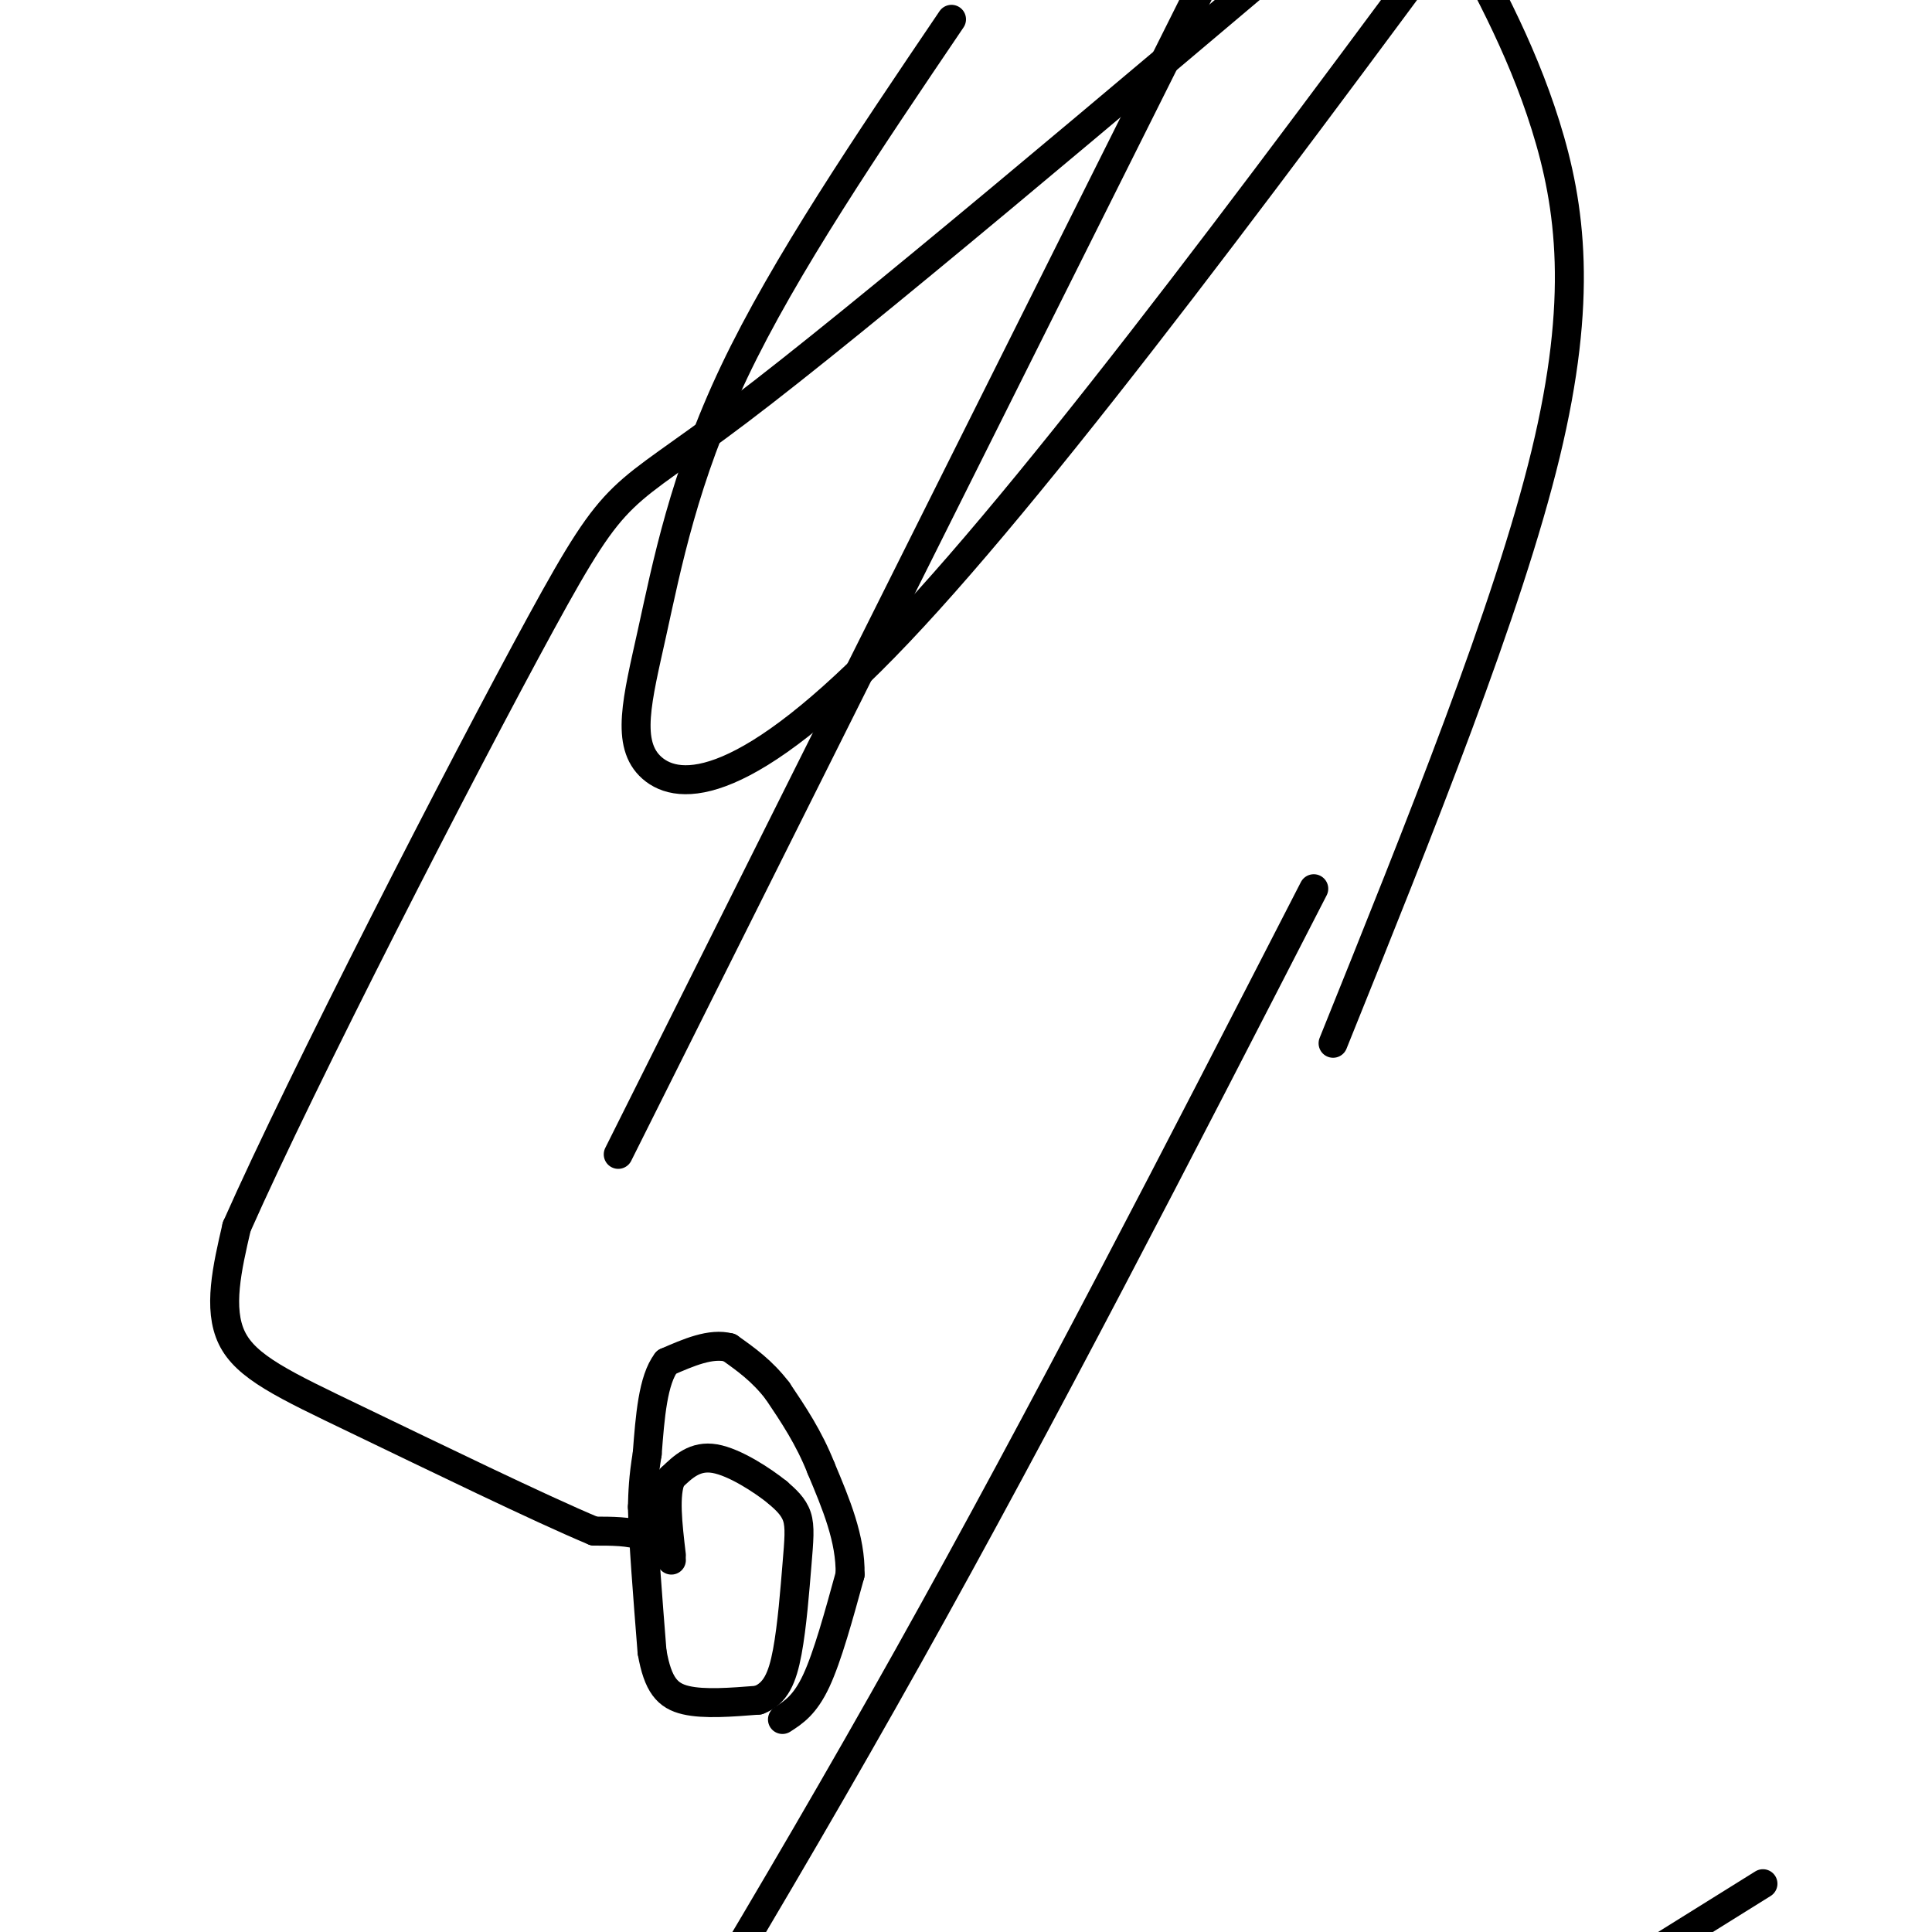
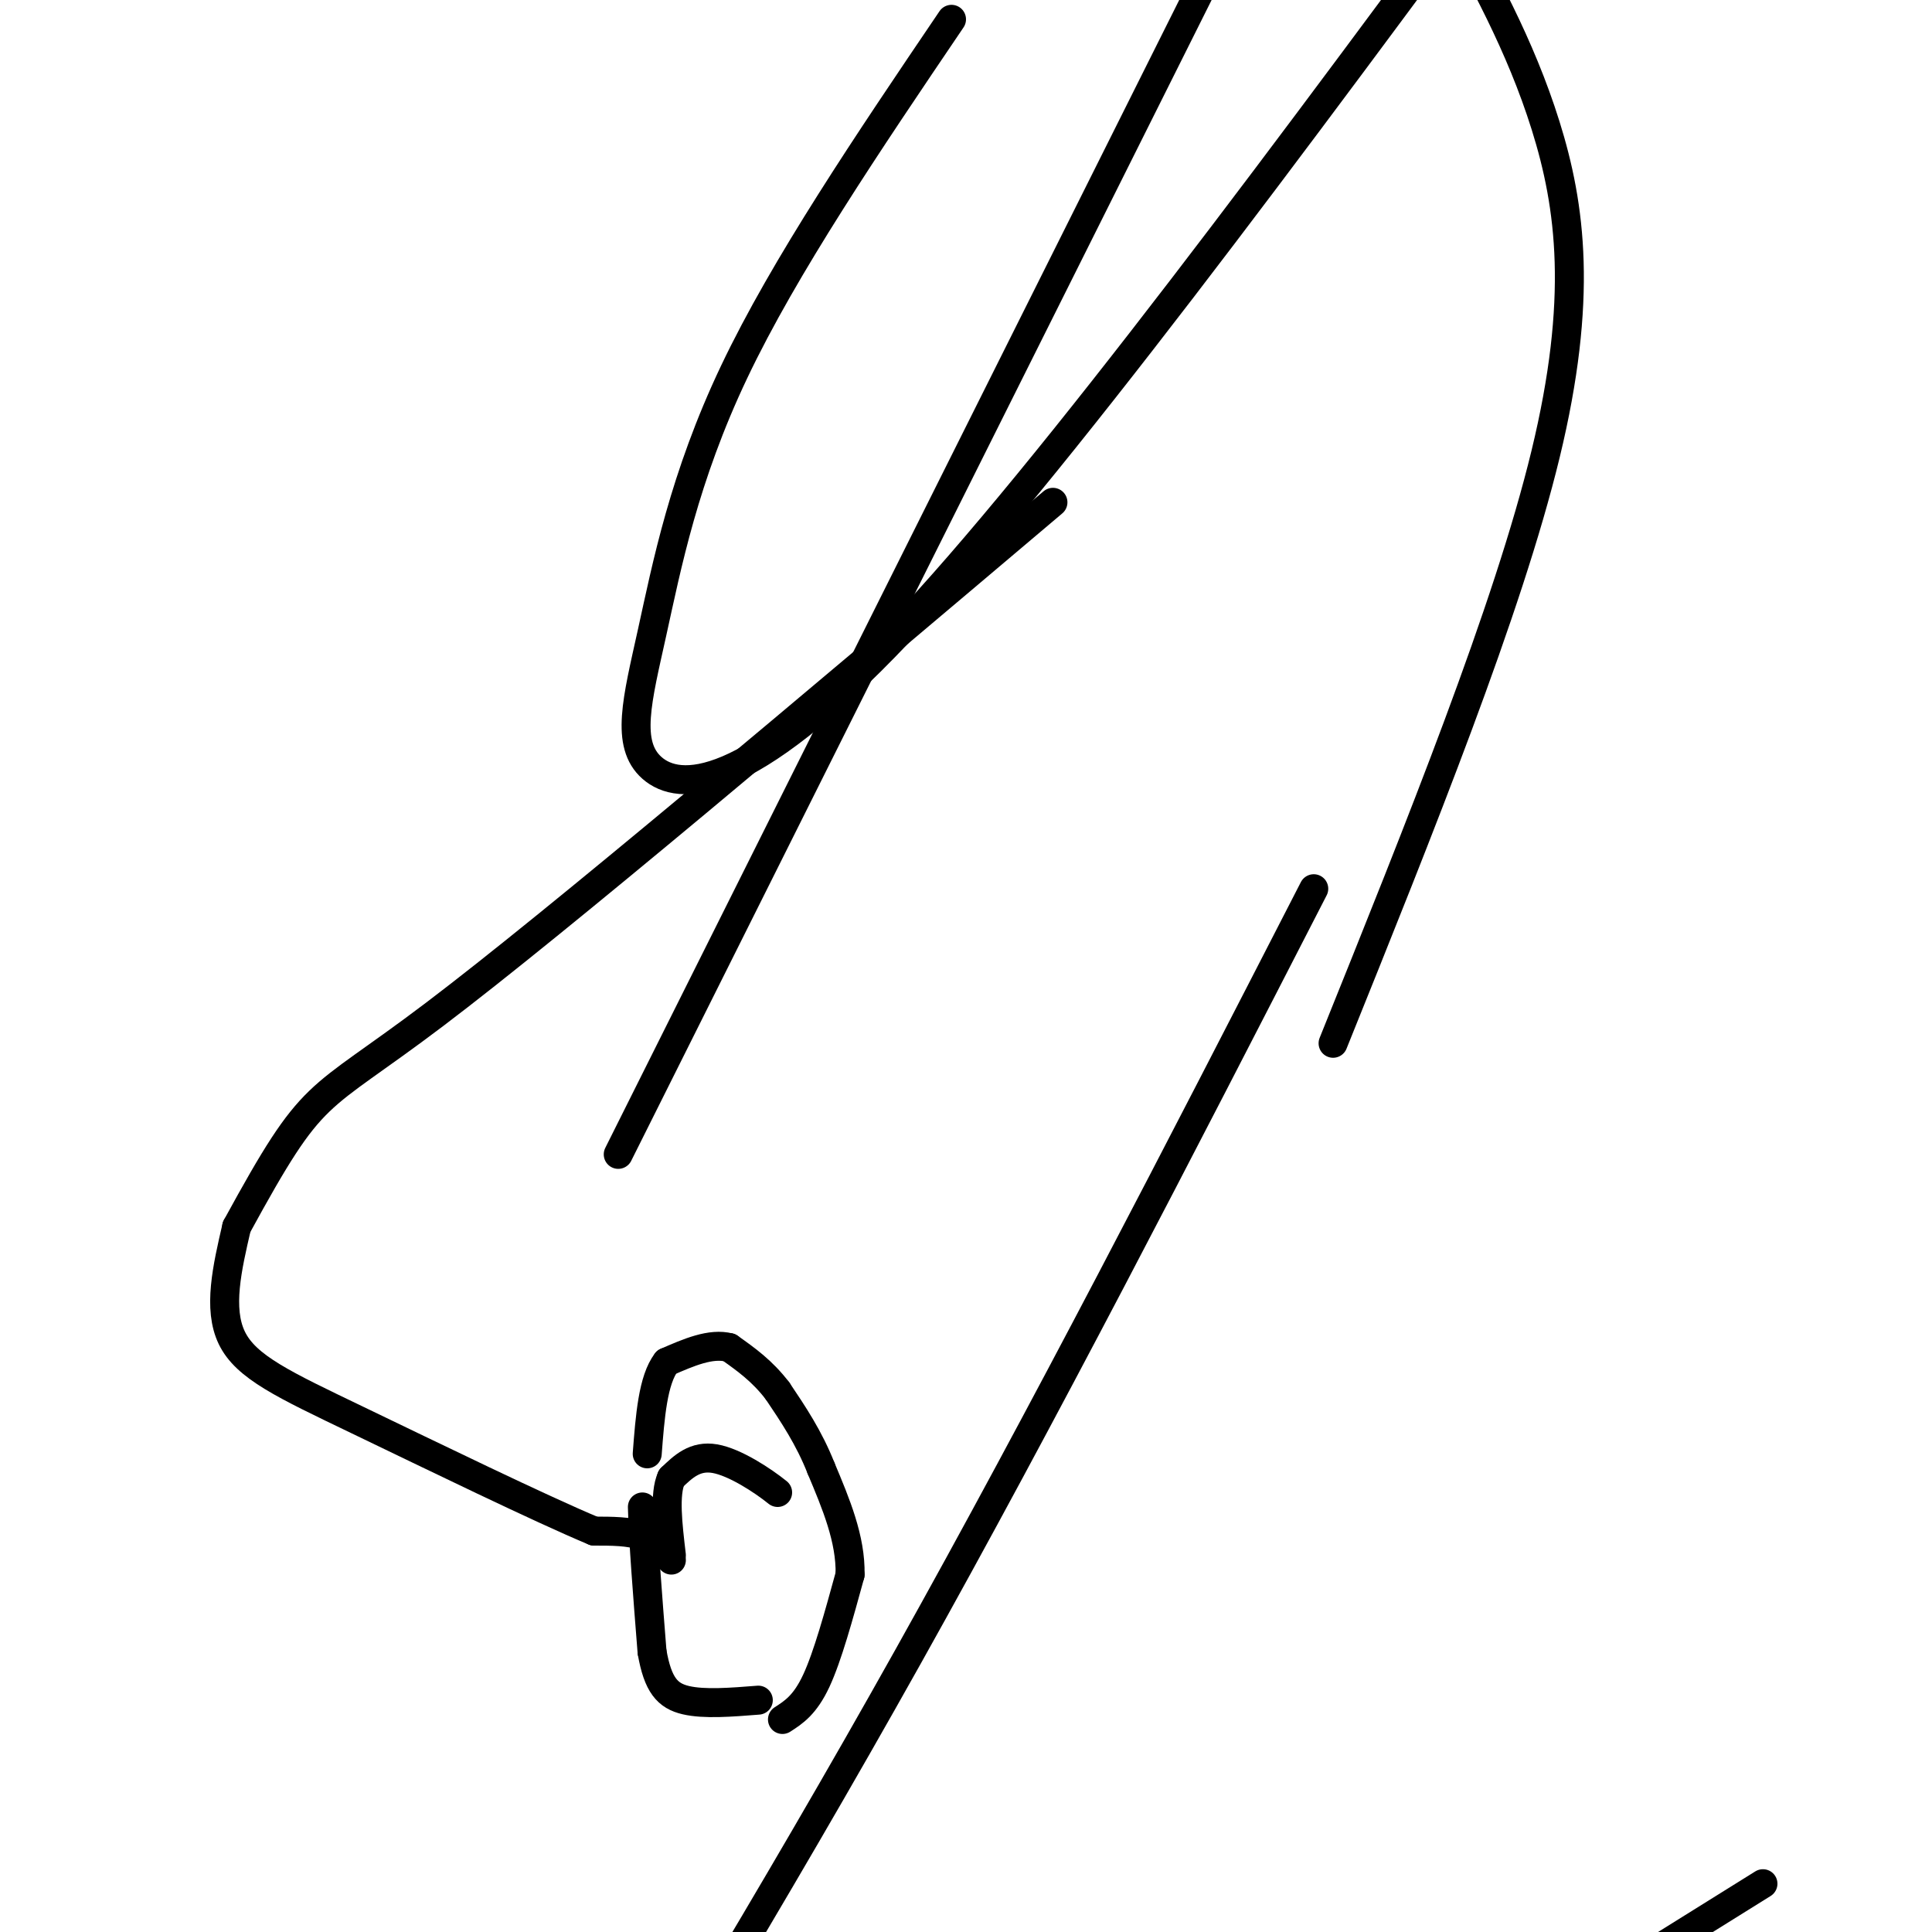
<svg xmlns="http://www.w3.org/2000/svg" viewBox="0 0 400 400" version="1.1">
  <g fill="none" stroke="#000000" stroke-width="6" stroke-linecap="round" stroke-linejoin="round">
    <path d="M162,356c2.333,-1.500 4.667,-3.000 7,-8c2.333,-5.000 4.667,-13.500 7,-22" />
    <path d="M176,326c0.167,-7.333 -2.917,-14.667 -6,-22" />
    <path d="M170,304c-2.500,-6.333 -5.750,-11.167 -9,-16" />
    <path d="M161,288c-3.167,-4.167 -6.583,-6.583 -10,-9" />
    <path d="M151,279c-3.833,-1.000 -8.417,1.000 -13,3" />
    <path d="M138,282c-2.833,3.667 -3.417,11.333 -4,19" />
-     <path d="M134,301c-0.833,5.000 -0.917,8.000 -1,11" />
    <path d="M133,312c0.167,6.833 1.083,18.417 2,30" />
    <path d="M135,342c1.200,6.889 3.200,9.111 7,10c3.800,0.889 9.400,0.444 15,0" />
-     <path d="M157,352c3.571,-1.317 4.998,-4.611 6,-10c1.002,-5.389 1.577,-12.874 2,-18c0.423,-5.126 0.692,-7.893 0,-10c-0.692,-2.107 -2.346,-3.553 -4,-5" />
    <path d="M161,309c-3.111,-2.511 -8.889,-6.289 -13,-7c-4.111,-0.711 -6.556,1.644 -9,4" />
    <path d="M139,306c-1.500,3.333 -0.750,9.667 0,16" />
    <path d="M139,323c-1.667,-2.000 -3.333,-4.000 -6,-5c-2.667,-1.000 -6.333,-1.000 -10,-1" />
    <path d="M123,317c-11.071,-4.619 -33.750,-15.667 -49,-23c-15.250,-7.333 -23.071,-10.952 -26,-17c-2.929,-6.048 -0.964,-14.524 1,-23" />
-     <path d="M49,254c13.488,-30.476 46.708,-95.167 63,-125c16.292,-29.833 15.655,-24.810 41,-44c25.345,-19.190 76.673,-62.595 128,-106" />
+     <path d="M49,254c16.292,-29.833 15.655,-24.810 41,-44c25.345,-19.190 76.673,-62.595 128,-106" />
    <path d="M365,390c0.000,0.000 -154.000,96.000 -154,96" />
    <path d="M128,239c0.000,0.000 126.000,-252.000 126,-252" />
    <path d="M272,184c-27.917,54.333 -55.833,108.667 -84,159c-28.167,50.333 -56.583,96.667 -85,143" />
    <path d="M276,216c18.111,-44.956 36.222,-89.911 44,-122c7.778,-32.089 5.222,-51.311 0,-68c-5.222,-16.689 -13.111,-30.844 -21,-45" />
    <path d="M197,4c-17.292,25.542 -34.584,51.085 -45,73c-10.416,21.915 -13.957,40.204 -17,54c-3.043,13.796 -5.589,23.099 0,28c5.589,4.901 19.311,5.400 51,-28c31.689,-33.400 81.344,-100.700 131,-168" />
  </g>
</svg>